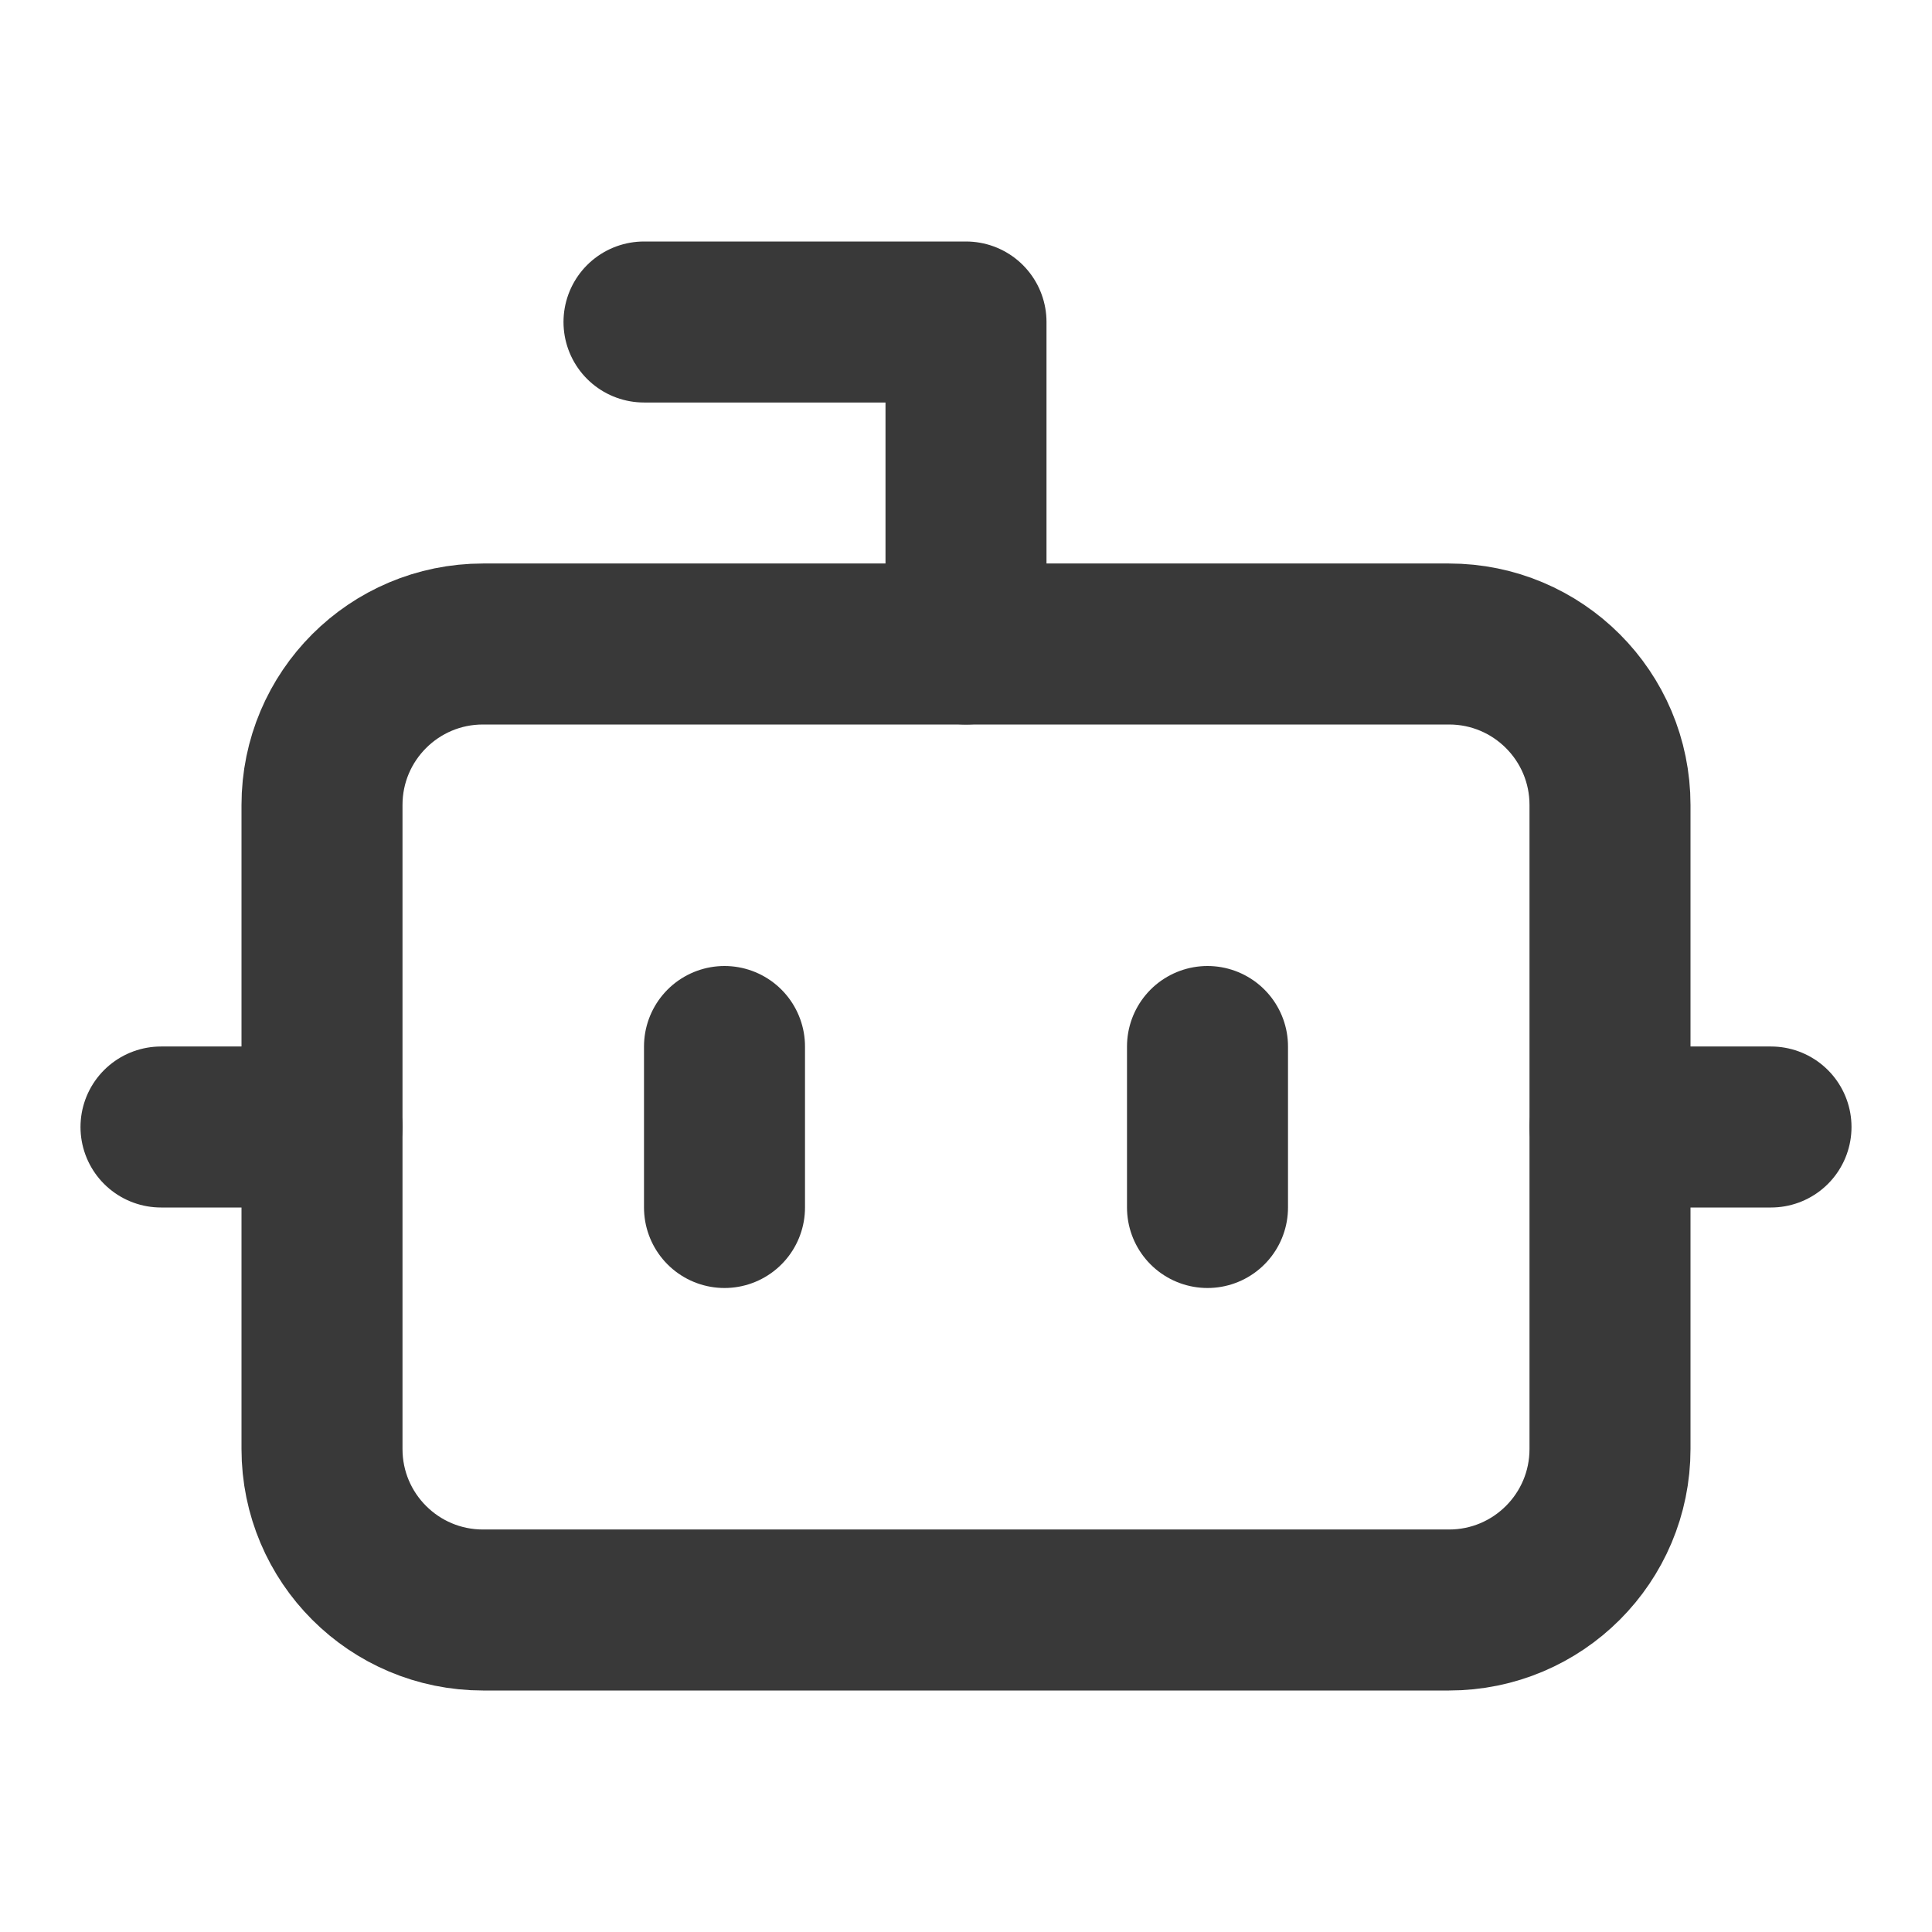
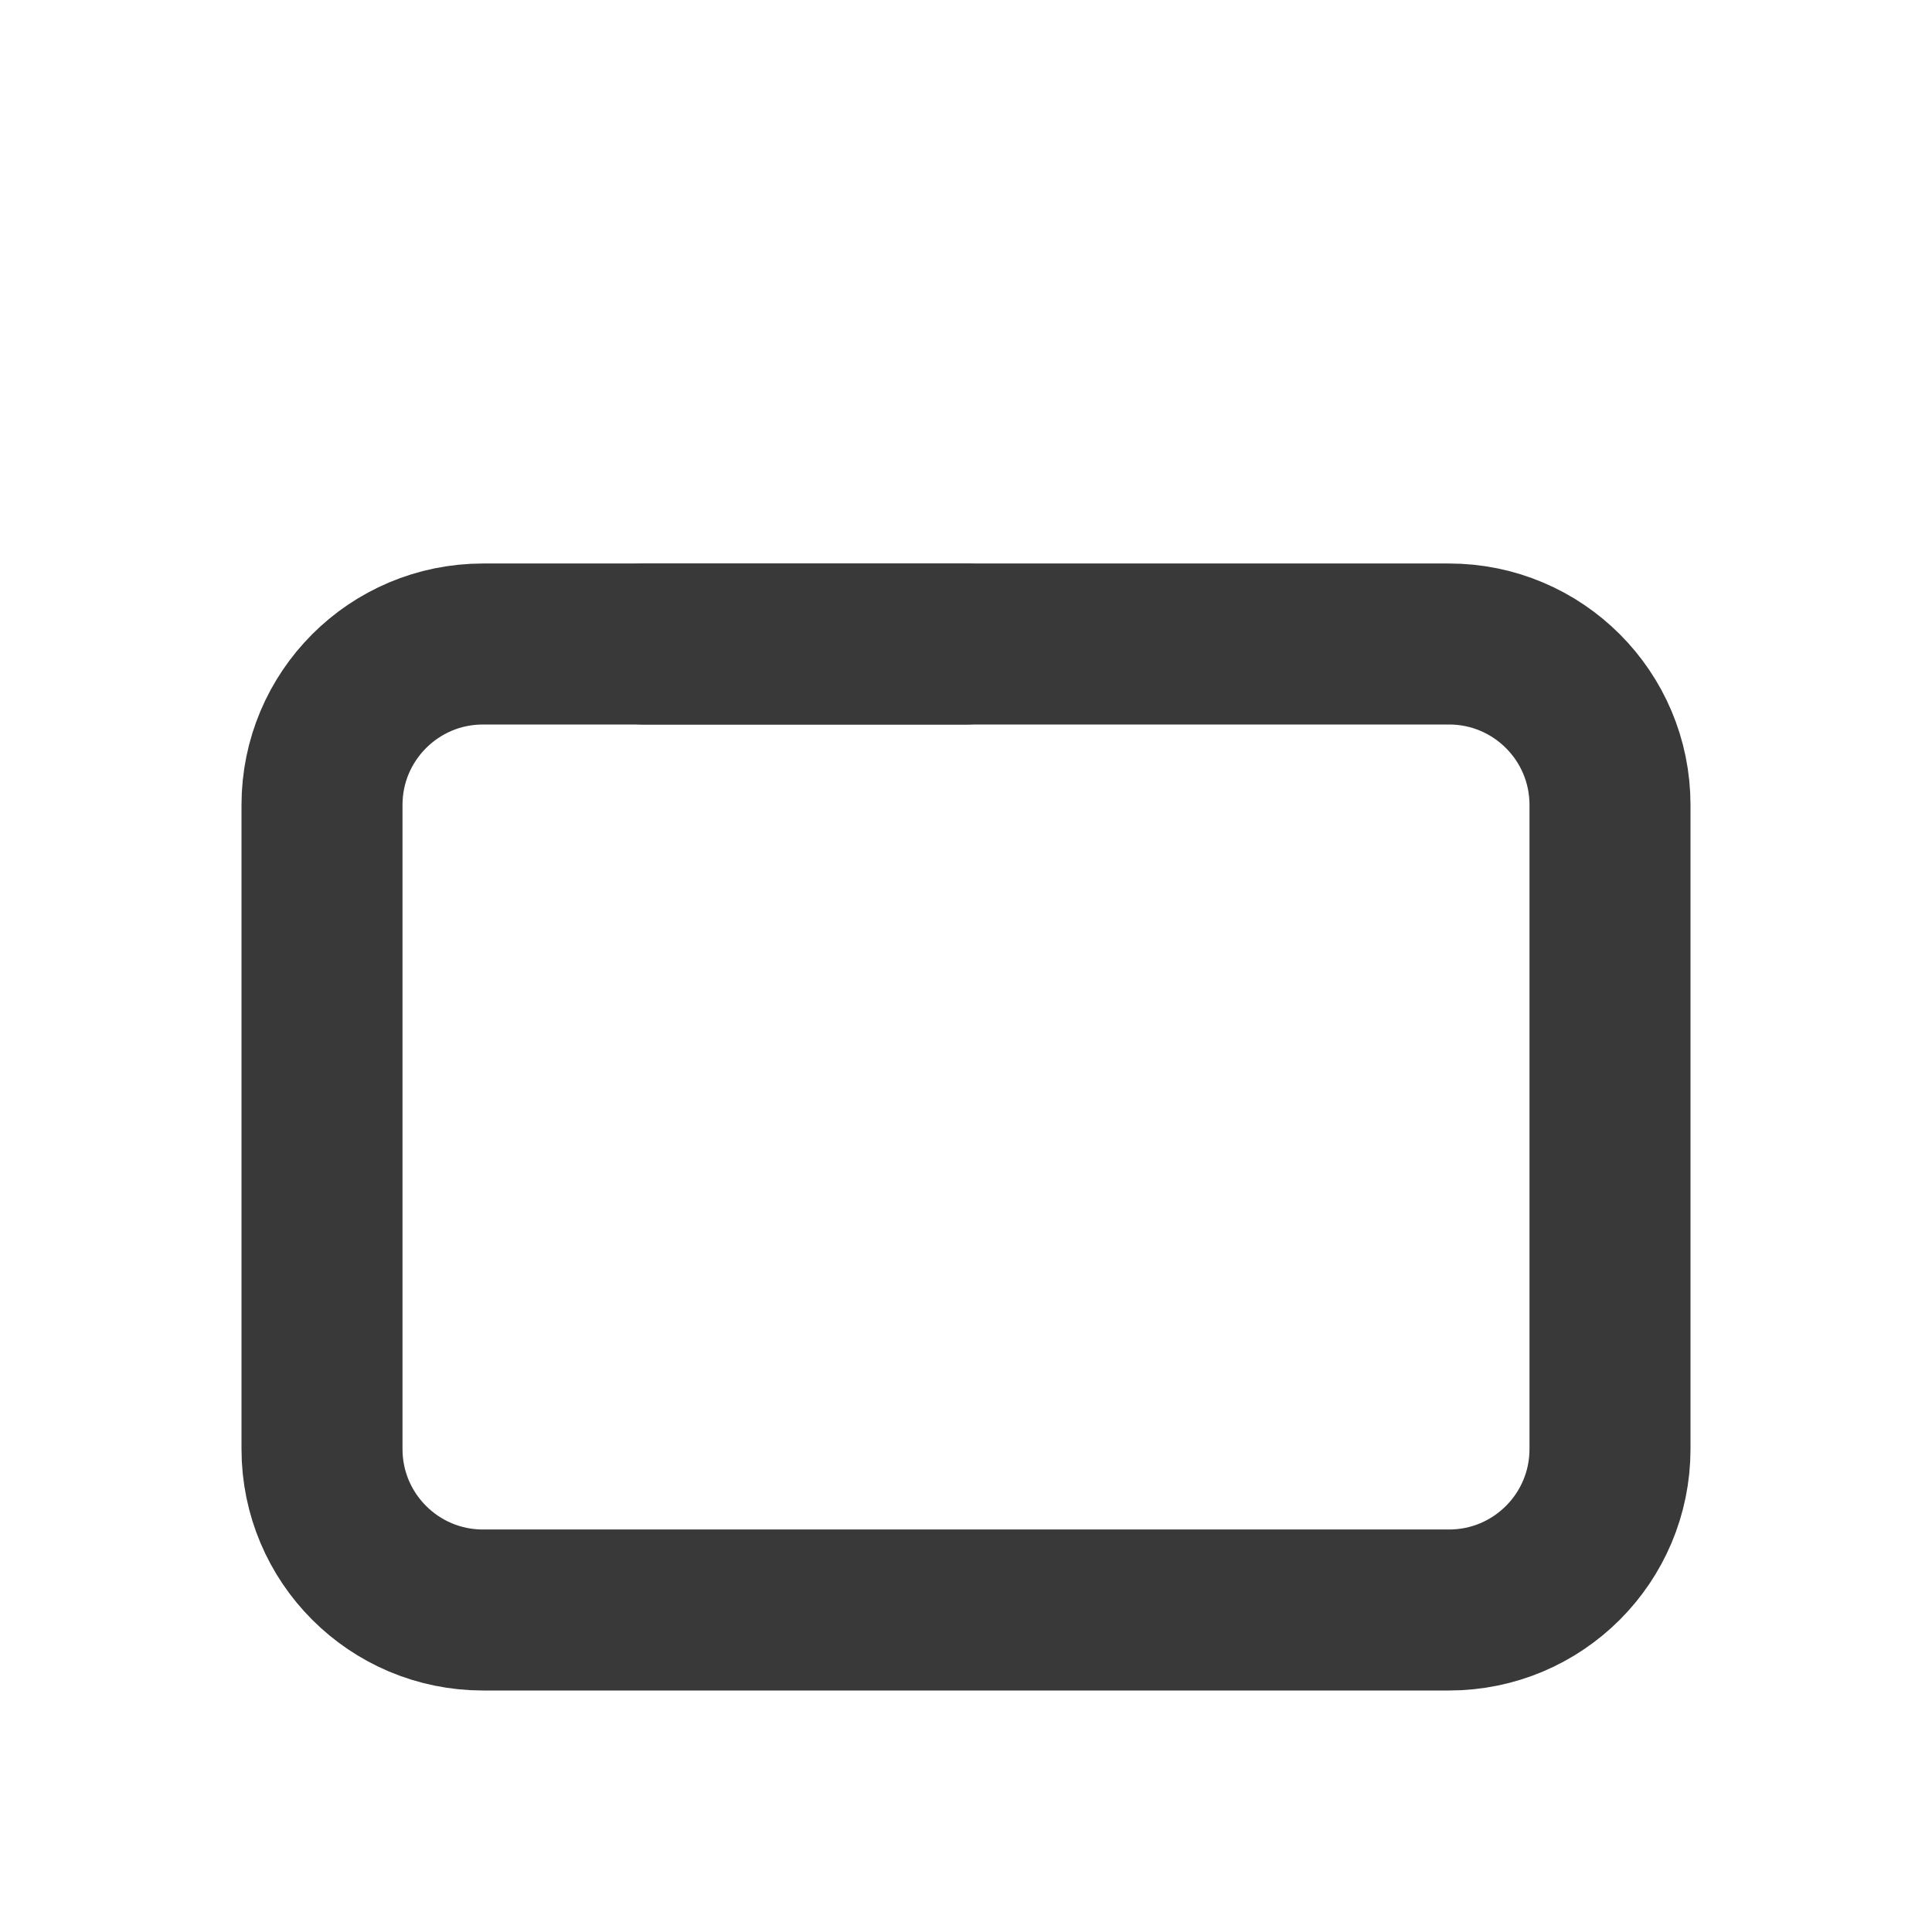
<svg xmlns="http://www.w3.org/2000/svg" width="24" height="24" viewBox="0 0 24 24" fill="none">
-   <path d="M12 8V4H8" stroke="#393939" stroke-width="2" stroke-linecap="round" stroke-linejoin="round" />
+   <path d="M12 8H8" stroke="#393939" stroke-width="2" stroke-linecap="round" stroke-linejoin="round" />
  <path d="M18 8H6C4.895 8 4 8.895 4 10V18C4 19.105 4.895 20 6 20H18C19.105 20 20 19.105 20 18V10C20 8.895 19.105 8 18 8Z" stroke="#393939" stroke-width="2" stroke-linecap="round" stroke-linejoin="round" />
-   <path d="M2 14H4" stroke="#393939" stroke-width="2" stroke-linecap="round" stroke-linejoin="round" />
-   <path d="M20 14H22" stroke="#393939" stroke-width="2" stroke-linecap="round" stroke-linejoin="round" />
-   <path d="M15 13V15" stroke="#393939" stroke-width="2" stroke-linecap="round" stroke-linejoin="round" />
-   <path d="M9 13V15" stroke="#393939" stroke-width="2" stroke-linecap="round" stroke-linejoin="round" />
</svg>